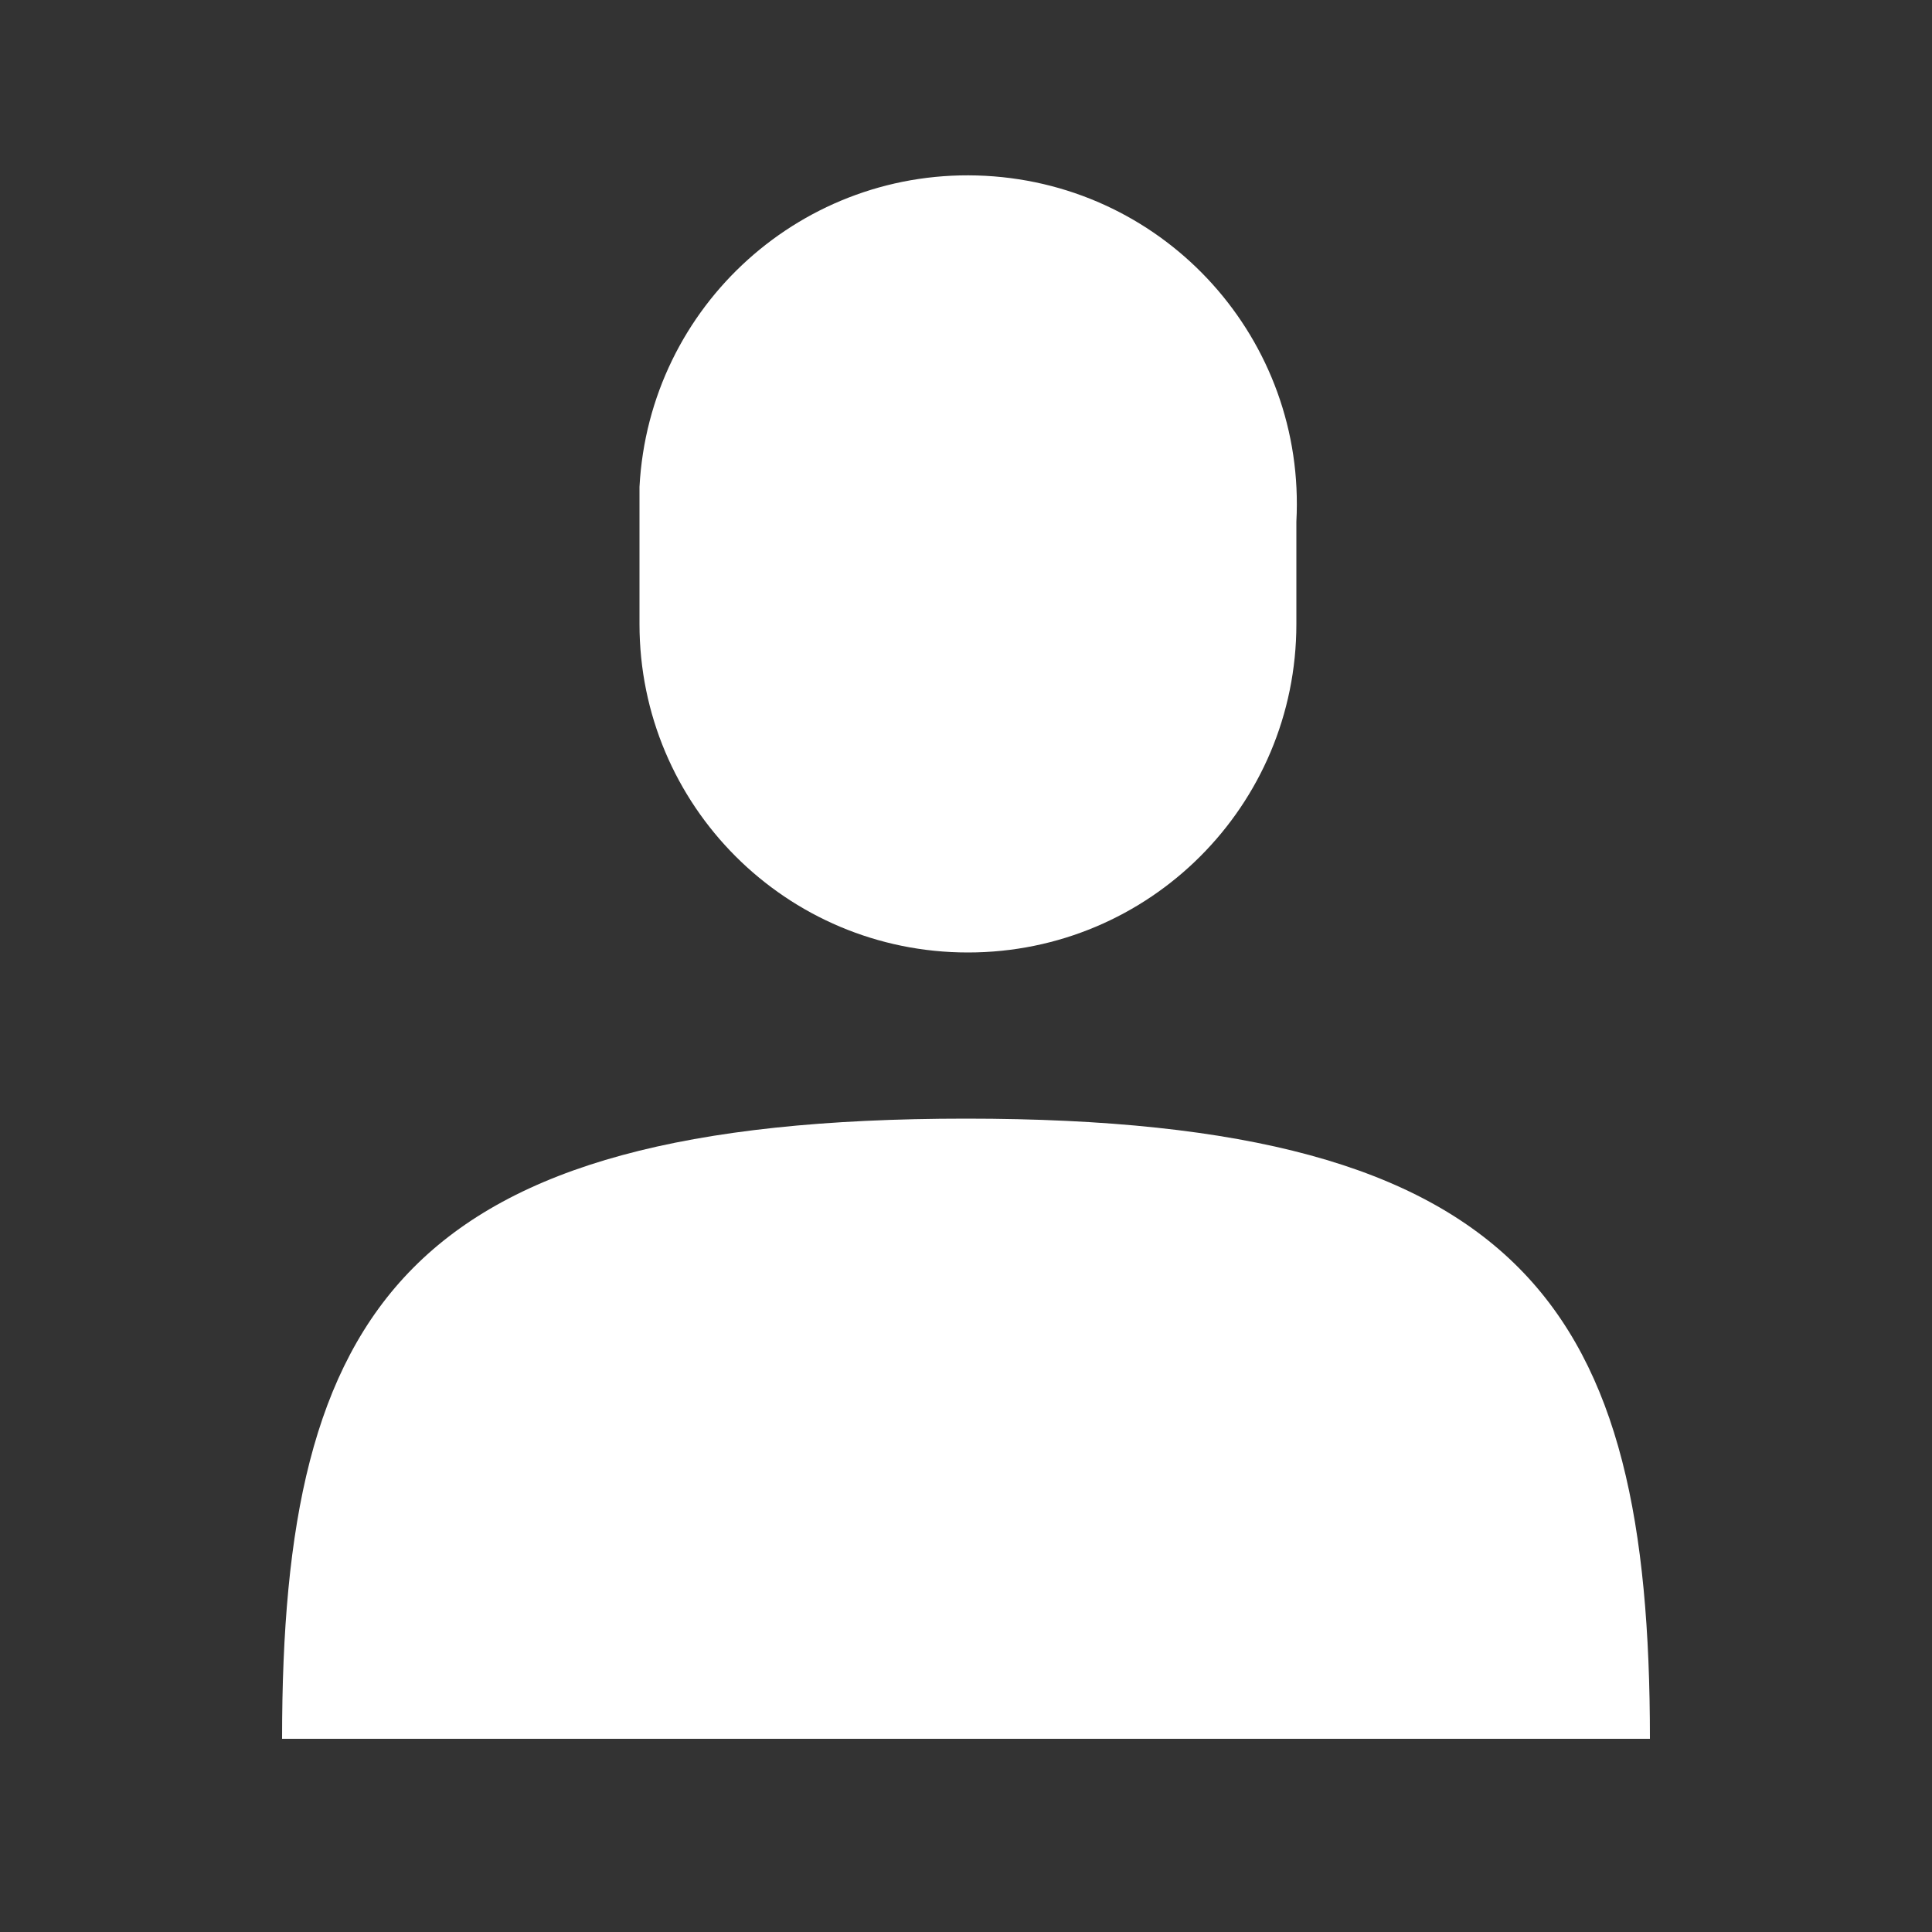
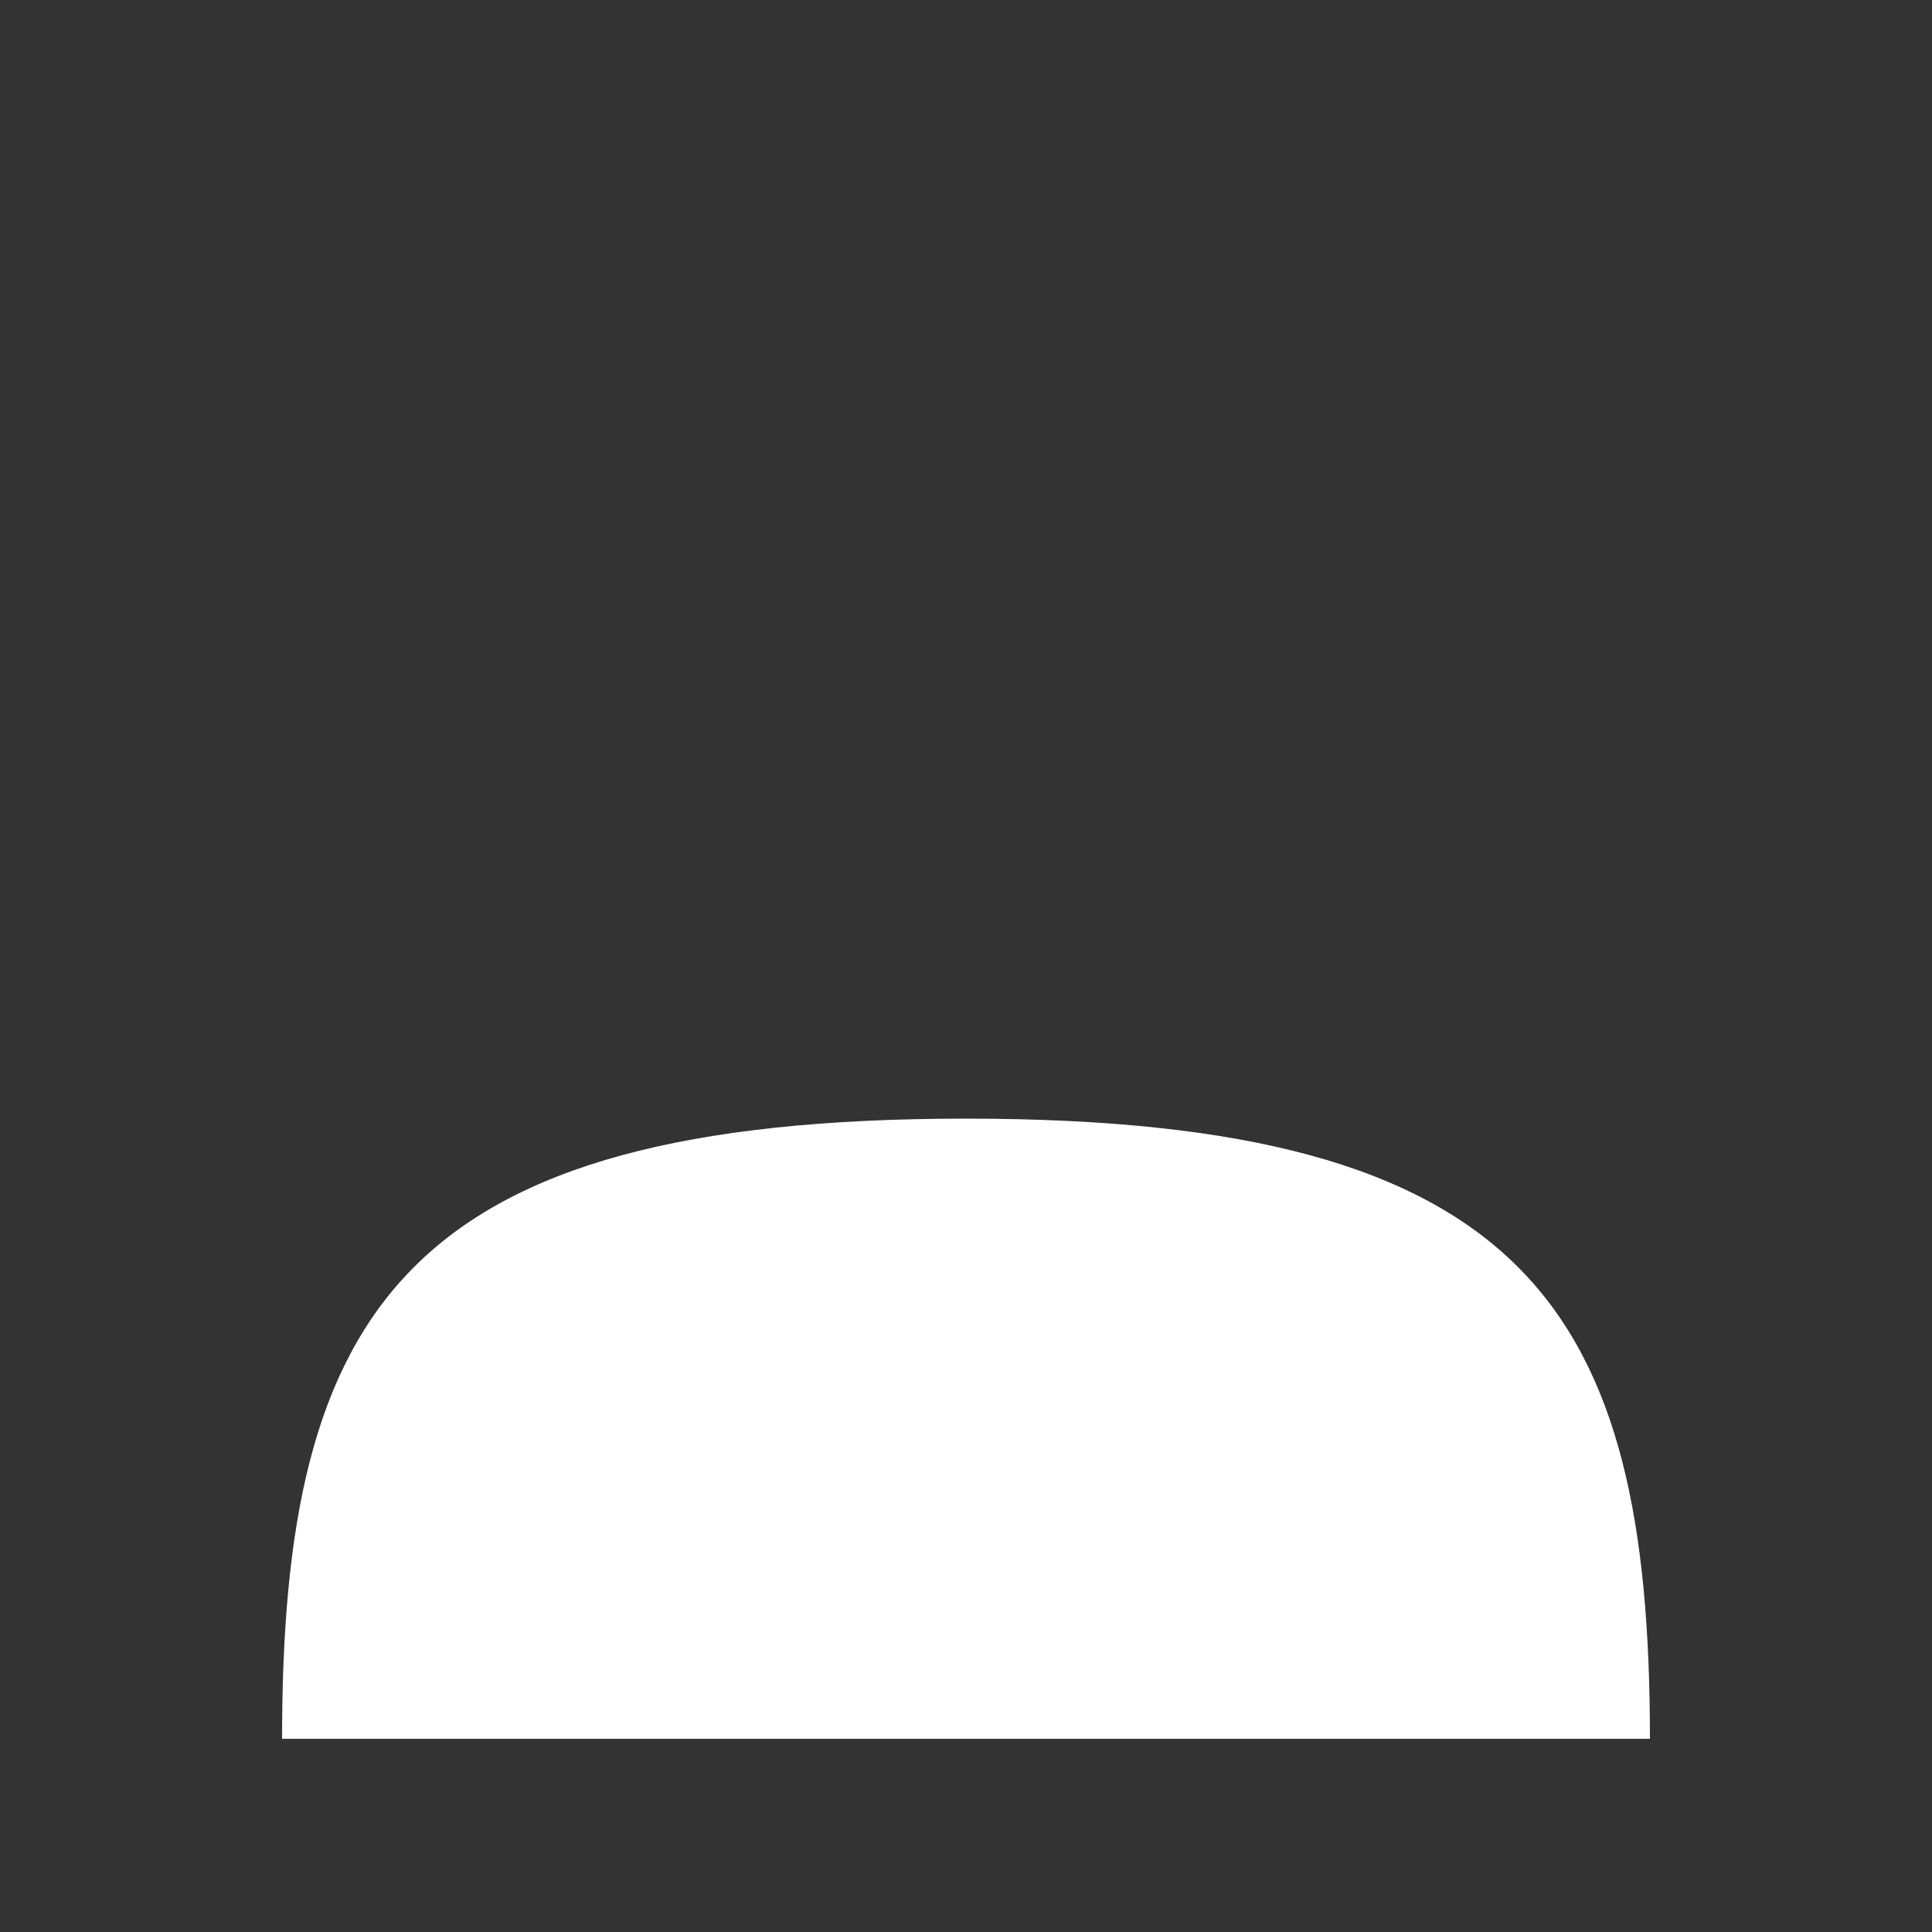
<svg xmlns="http://www.w3.org/2000/svg" version="1.1" id="レイヤー_1" x="0px" y="0px" viewBox="0 0 100 100" style="enable-background:new 0 0 100 100;" xml:space="preserve">
  <rect x="0" y="0" width="100" height="100" fill="#333333" stroke="none" />
  <style type="text/css">
	.st0{fill:#FFFFFF;}
</style>
  <path class="st0" d="M85.4,90c0-22.2-6.3-32.1-35.4-32.1S14.6,67.8,14.6,90H85.4z" />
-   <path class="st0" d="M67.1,27c0.5-9.4-6.7-17.4-16.1-17.9s-17.4,6.7-17.9,16.1c0,0.6,0,1.2,0,1.8v5.3c0,9.4,7.6,17,17,17  s17-7.6,17-17L67.1,27z" />
</svg>